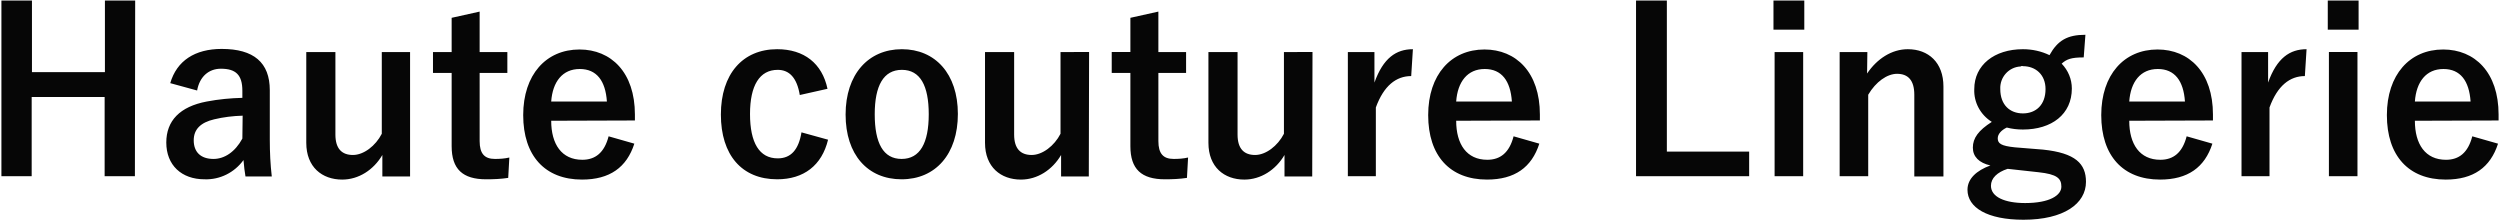
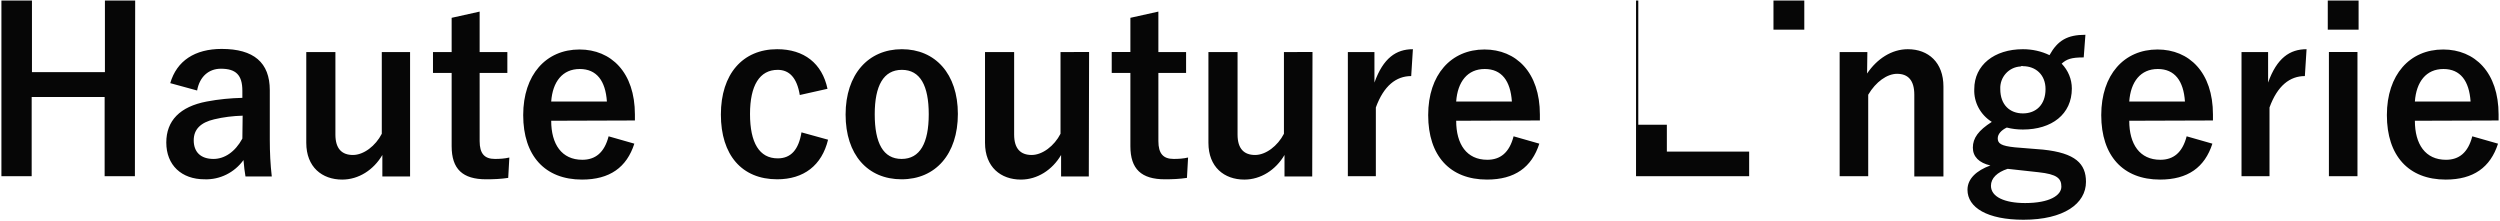
<svg xmlns="http://www.w3.org/2000/svg" viewBox="0 0 884 78">
-   <path d="M47.8.2H37.1v25.3H11.3V.2H.5v62.1h10.7v-28H37v28h10.7L47.8.2zM69.7 32c.9-5 4.2-7.7 8.4-7.7 5.3 0 7.6 2.2 7.6 7.8v2.5c-4.2.1-8.4.5-12.6 1.3-9.5 1.8-14.3 6.8-14.3 14.5 0 8 5.4 13 13.5 13 5.5.2 10.6-2.4 13.8-6.8.2 2.6.4 3.8.7 5.8h9.3c-.5-4.3-.7-8.6-.7-13V31.9c0-9.8-5.7-14.6-17-14.6-9.5 0-15.9 4.2-18.2 12.1l9.5 2.6zm16 17c-2.6 4.8-6.4 7.2-10.2 7.2-4.6 0-7-2.5-7-6.6 0-3.9 2.5-6.3 7.2-7.4 3.3-.8 6.7-1.2 10.1-1.3l-.1 8.1zm59.4-30.6H135v28.9c-2.2 4.3-6.4 7.5-10.2 7.5-3.9 0-6.2-2.2-6.2-7.2V18.4h-10.3v32.1c0 8.6 5.6 13 12.7 13 5.8 0 11.1-3.4 14.2-8.7v7.6h9.8v-44h.1zm24.5-14.3l-9.9 2.2v12.1h-6.6v7.4h6.6v25.9c0 8.1 3.9 11.7 12.2 11.7 2.6 0 5.2-.1 7.8-.5l.4-7.2c-1.7.4-3.4.5-5.1.5-3.7 0-5.4-1.9-5.4-6.3V25.8h9.8v-7.4h-9.8V4.1zm54.9 38.5v-2.1c0-14.9-8.4-23-19.6-23-11.8 0-19.9 8.9-19.9 23.2 0 14.4 7.7 22.8 20.8 22.8 9.8 0 15.8-4.3 18.5-12.7l-9.1-2.6c-1.5 5.8-4.7 8.3-9.3 8.3-7.3 0-11-5.5-11-13.8l29.6-.1zm-29.6-6.7c.5-7 4-11.5 10.1-11.5 6 0 9.1 4.2 9.6 11.5h-19.7zm97.7-4.5c-1.9-9-8.3-14-17.8-14-12.2 0-19.9 8.8-19.9 23.1s7.4 22.9 19.9 22.9c9.4 0 15.8-4.9 18-14l-9.4-2.6c-1 6.1-3.7 9.2-8.4 9.2-6.5 0-9.8-5.5-9.8-15.7 0-10.1 3.4-15.6 9.8-15.6 4.1 0 6.8 2.8 7.8 8.9l9.8-2.2zm26.3-14c-11.9 0-19.9 8.9-19.9 23.1s7.8 22.9 19.8 22.9 19.9-8.9 19.9-23.1-8-22.9-19.8-22.9zm0 7.3c6.5 0 9.5 5.6 9.5 15.7 0 10.2-3.1 15.8-9.6 15.8s-9.5-5.6-9.5-15.8c0-10.1 3.1-15.7 9.6-15.7zm66.2-6.3H375v28.9c-2.2 4.3-6.4 7.5-10.2 7.5-3.9 0-6.2-2.2-6.2-7.2V18.4h-10.3v32.1c0 8.6 5.6 13 12.7 13 5.8 0 11.1-3.4 14.2-8.7v7.6h9.8l.1-44zm24.5-14.3l-9.9 2.2v12.1h-6.6v7.4h6.6v25.9c0 8.1 3.9 11.7 12.2 11.7 2.6 0 5.2-.1 7.8-.5l.4-7.2c-1.7.4-3.4.5-5.1.5-3.7 0-5.4-1.9-5.4-6.3V25.8h9.8v-7.4h-9.8V4.1zm54.5 14.3H454v28.9c-2.2 4.3-6.4 7.5-10.2 7.5-3.9 0-6.2-2.2-6.2-7.2V18.4h-10.3v32.1c0 8.6 5.6 13 12.7 13 5.8 0 11.1-3.4 14.2-8.7v7.6h9.8l.1-44zm35.5-1c-5.9 0-10.5 3.1-13.6 11.8V18.4h-9.4v43.9h9.9V38c2.8-7.7 7.2-11.1 12.5-11.1l.6-9.5zm44.9 25.2v-2.1c0-14.9-8.4-23-19.6-23-11.8 0-19.9 8.9-19.9 23.2 0 14.4 7.7 22.8 20.8 22.8 9.8 0 15.8-4.3 18.5-12.7l-9.1-2.6c-1.5 5.8-4.7 8.3-9.3 8.3-7.3 0-11-5.5-11-13.8l29.6-.1zm-29.6-6.7c.5-7 4-11.5 10.1-11.5 6 0 9.1 4.2 9.6 11.5h-19.7zM589.4.2h-10.9v62.1h40v-8.7h-29.1V.2zm48.2 18.2h-10.1v43.9h10.1V18.4zM638 .2h-10.9v10.3H638V.2zm22.3 18.2h-9.8v43.9h10.1V33.5c2.7-4.6 6.7-7.4 10.2-7.4 3.9 0 6.1 2.3 6.1 7.4v28.9h10.3V30.6c0-8.5-5.3-13.2-12.6-13.2-5.7 0-10.9 3.4-14.4 8.6l.1-7.6zm77.1-6.1c-6.4 0-9.8 2-12.7 7.2-2.9-1.4-6.1-2.1-9.4-2.1-10.1 0-17.2 5.6-17.2 14.1-.2 4.7 2.2 9.1 6.2 11.6-4.7 3-6.7 5.7-6.7 9.1 0 3.2 2.2 5.4 6.2 6.3-4.9 1.8-8.1 4.7-8.1 8.6 0 6.3 7 10.6 19.8 10.6 14.3 0 22.1-5.7 22.1-13.4 0-6.4-3.7-10.2-15.2-11.4l-9.9-.8c-5-.5-6.1-1.4-6.1-3.2 0-1.5 1.3-2.9 3.2-3.8 1.9.5 3.8.7 5.7.7 10.2 0 17.3-5.4 17.3-14.5 0-3.3-1.3-6.4-3.6-8.8 1.8-1.6 3.4-2.2 7.8-2.2l.6-8zm-22.1 11.1c4.5 0 8 3 8 8.1 0 5.6-3.4 8.6-8 8.6s-8-3-8-8.6c-.2-4.2 3-7.8 7.2-8 .3-.2.6-.2.8-.1zm5.5 37.5c6.6.7 8.1 2.2 8.1 5.1 0 3.1-4.2 5.8-12.8 5.8-7.3 0-12.1-2.2-12.1-6.1 0-2.7 2.2-4.8 5.9-6l10.9 1.2zm61.7-18.3v-2.1c0-14.9-8.4-23-19.6-23-11.8 0-19.9 8.9-19.9 23.2 0 14.4 7.7 22.8 20.8 22.8 9.8 0 15.8-4.3 18.5-12.7l-9.1-2.6c-1.5 5.8-4.7 8.3-9.3 8.3-7.3 0-11-5.5-11-13.8l29.6-.1zm-29.6-6.7c.5-7 4-11.5 10.1-11.5 6 0 9.1 4.2 9.6 11.5h-19.7zm62.7-18.5c-5.9 0-10.5 3.1-13.6 11.8V18.4h-9.4v43.9h9.9V38c2.8-7.7 7.2-11.1 12.5-11.1l.6-9.5zm18 1h-10.1v43.9h10.1V18.4zM834 .2h-10.9v10.3H834V.2zm49.5 42.4v-2.1c0-14.9-8.4-23-19.6-23-11.8 0-19.9 8.9-19.9 23.2 0 14.4 7.7 22.8 20.8 22.8 9.8 0 15.8-4.3 18.5-12.7l-9.1-2.6c-1.5 5.8-4.7 8.3-9.3 8.3-7.3 0-11-5.5-11-13.8l29.6-.1zm-29.6-6.7c.5-7 4-11.5 10.1-11.5 6 0 9.1 4.2 9.6 11.5h-19.7z" fill-rule="evenodd" clip-rule="evenodd" fill="#060606" />
+   <path d="M47.8.2H37.1v25.3H11.3V.2H.5v62.1h10.7v-28H37v28h10.7L47.8.2zM69.7 32c.9-5 4.2-7.7 8.4-7.7 5.3 0 7.6 2.2 7.6 7.8v2.5c-4.2.1-8.4.5-12.6 1.3-9.5 1.8-14.3 6.8-14.3 14.5 0 8 5.4 13 13.5 13 5.5.2 10.6-2.4 13.8-6.8.2 2.6.4 3.8.7 5.8h9.3c-.5-4.3-.7-8.6-.7-13V31.9c0-9.8-5.7-14.6-17-14.6-9.5 0-15.9 4.2-18.2 12.1l9.5 2.6zm16 17c-2.6 4.8-6.4 7.2-10.2 7.2-4.6 0-7-2.5-7-6.6 0-3.9 2.5-6.3 7.2-7.4 3.3-.8 6.7-1.2 10.1-1.3l-.1 8.1zm59.4-30.6H135v28.9c-2.2 4.3-6.4 7.5-10.2 7.5-3.9 0-6.2-2.2-6.2-7.2V18.4h-10.3v32.1c0 8.6 5.6 13 12.7 13 5.8 0 11.1-3.4 14.2-8.7v7.6h9.8v-44h.1zm24.5-14.3l-9.9 2.2v12.1h-6.6v7.4h6.6v25.9c0 8.1 3.9 11.7 12.2 11.7 2.6 0 5.2-.1 7.8-.5l.4-7.2c-1.7.4-3.4.5-5.1.5-3.7 0-5.4-1.9-5.4-6.3V25.8h9.8v-7.4h-9.8V4.1zm54.9 38.5v-2.1c0-14.9-8.4-23-19.6-23-11.8 0-19.9 8.9-19.9 23.2 0 14.4 7.7 22.8 20.8 22.8 9.8 0 15.8-4.3 18.5-12.7l-9.1-2.6c-1.5 5.8-4.7 8.3-9.3 8.3-7.3 0-11-5.5-11-13.8l29.6-.1zm-29.6-6.7c.5-7 4-11.5 10.1-11.5 6 0 9.1 4.2 9.6 11.5h-19.7zm97.7-4.5c-1.9-9-8.3-14-17.8-14-12.2 0-19.9 8.8-19.9 23.1s7.4 22.9 19.9 22.9c9.4 0 15.8-4.9 18-14l-9.4-2.6c-1 6.1-3.7 9.2-8.4 9.2-6.5 0-9.8-5.5-9.8-15.7 0-10.1 3.4-15.6 9.8-15.6 4.1 0 6.8 2.8 7.8 8.9l9.8-2.2zm26.3-14c-11.9 0-19.9 8.9-19.9 23.1s7.8 22.9 19.8 22.9 19.9-8.9 19.9-23.1-8-22.9-19.8-22.9zm0 7.3c6.5 0 9.5 5.6 9.5 15.7 0 10.2-3.1 15.8-9.6 15.8s-9.5-5.6-9.5-15.8c0-10.1 3.1-15.7 9.6-15.7zm66.2-6.3H375v28.9c-2.2 4.3-6.4 7.5-10.2 7.5-3.9 0-6.2-2.2-6.2-7.2V18.4h-10.3v32.1c0 8.6 5.6 13 12.7 13 5.8 0 11.1-3.4 14.2-8.7v7.6h9.8l.1-44zm24.5-14.3l-9.9 2.2v12.1h-6.6v7.4h6.6v25.9c0 8.1 3.9 11.7 12.2 11.7 2.6 0 5.2-.1 7.8-.5l.4-7.2c-1.7.4-3.4.5-5.1.5-3.7 0-5.4-1.9-5.4-6.3V25.8h9.8v-7.4h-9.8V4.1zm54.5 14.3H454v28.9c-2.2 4.3-6.4 7.5-10.2 7.5-3.9 0-6.2-2.2-6.2-7.2V18.4h-10.3v32.1c0 8.6 5.6 13 12.7 13 5.8 0 11.1-3.4 14.2-8.7v7.6h9.8l.1-44zm35.5-1c-5.9 0-10.5 3.1-13.6 11.8V18.4h-9.4v43.9h9.9V38c2.8-7.7 7.2-11.1 12.5-11.1l.6-9.5zm44.9 25.2v-2.1c0-14.9-8.4-23-19.6-23-11.8 0-19.9 8.9-19.9 23.2 0 14.4 7.7 22.8 20.8 22.8 9.8 0 15.8-4.3 18.5-12.7l-9.1-2.6c-1.5 5.8-4.7 8.3-9.3 8.3-7.3 0-11-5.5-11-13.8l29.6-.1zm-29.6-6.7c.5-7 4-11.5 10.1-11.5 6 0 9.1 4.2 9.6 11.5h-19.7zM589.4.2h-10.9v62.1h40v-8.7h-29.1V.2zh-10.1v43.9h10.1V18.4zM638 .2h-10.9v10.3H638V.2zm22.3 18.2h-9.8v43.9h10.1V33.5c2.7-4.6 6.7-7.4 10.2-7.4 3.9 0 6.1 2.3 6.1 7.4v28.9h10.3V30.6c0-8.5-5.3-13.2-12.6-13.2-5.7 0-10.9 3.4-14.4 8.6l.1-7.6zm77.1-6.1c-6.4 0-9.8 2-12.7 7.2-2.9-1.4-6.1-2.1-9.4-2.1-10.1 0-17.2 5.6-17.2 14.1-.2 4.7 2.2 9.1 6.2 11.6-4.7 3-6.7 5.7-6.7 9.1 0 3.2 2.2 5.4 6.2 6.3-4.9 1.8-8.1 4.7-8.1 8.6 0 6.3 7 10.6 19.8 10.6 14.3 0 22.1-5.7 22.1-13.4 0-6.4-3.7-10.2-15.2-11.4l-9.9-.8c-5-.5-6.1-1.4-6.1-3.2 0-1.5 1.3-2.9 3.2-3.8 1.9.5 3.8.7 5.7.7 10.2 0 17.3-5.4 17.3-14.5 0-3.3-1.3-6.4-3.6-8.8 1.8-1.6 3.4-2.2 7.8-2.2l.6-8zm-22.1 11.1c4.5 0 8 3 8 8.1 0 5.6-3.4 8.6-8 8.6s-8-3-8-8.6c-.2-4.2 3-7.8 7.2-8 .3-.2.6-.2.8-.1zm5.5 37.5c6.6.7 8.1 2.2 8.1 5.1 0 3.1-4.2 5.8-12.8 5.8-7.3 0-12.1-2.2-12.1-6.1 0-2.7 2.2-4.8 5.9-6l10.9 1.2zm61.7-18.3v-2.1c0-14.9-8.4-23-19.6-23-11.8 0-19.9 8.9-19.9 23.2 0 14.4 7.7 22.8 20.8 22.8 9.8 0 15.8-4.3 18.5-12.7l-9.1-2.6c-1.5 5.8-4.7 8.3-9.3 8.3-7.3 0-11-5.5-11-13.8l29.6-.1zm-29.6-6.7c.5-7 4-11.5 10.1-11.5 6 0 9.1 4.2 9.6 11.5h-19.7zm62.7-18.5c-5.9 0-10.5 3.1-13.6 11.8V18.4h-9.4v43.9h9.9V38c2.8-7.7 7.2-11.1 12.5-11.1l.6-9.5zm18 1h-10.1v43.9h10.1V18.4zM834 .2h-10.9v10.3H834V.2zm49.5 42.4v-2.1c0-14.9-8.4-23-19.6-23-11.8 0-19.9 8.9-19.9 23.2 0 14.4 7.7 22.8 20.8 22.8 9.8 0 15.8-4.3 18.5-12.7l-9.1-2.6c-1.5 5.8-4.7 8.3-9.3 8.3-7.3 0-11-5.5-11-13.8l29.6-.1zm-29.6-6.7c.5-7 4-11.5 10.1-11.5 6 0 9.1 4.2 9.6 11.5h-19.7z" fill-rule="evenodd" clip-rule="evenodd" fill="#060606" />
</svg>